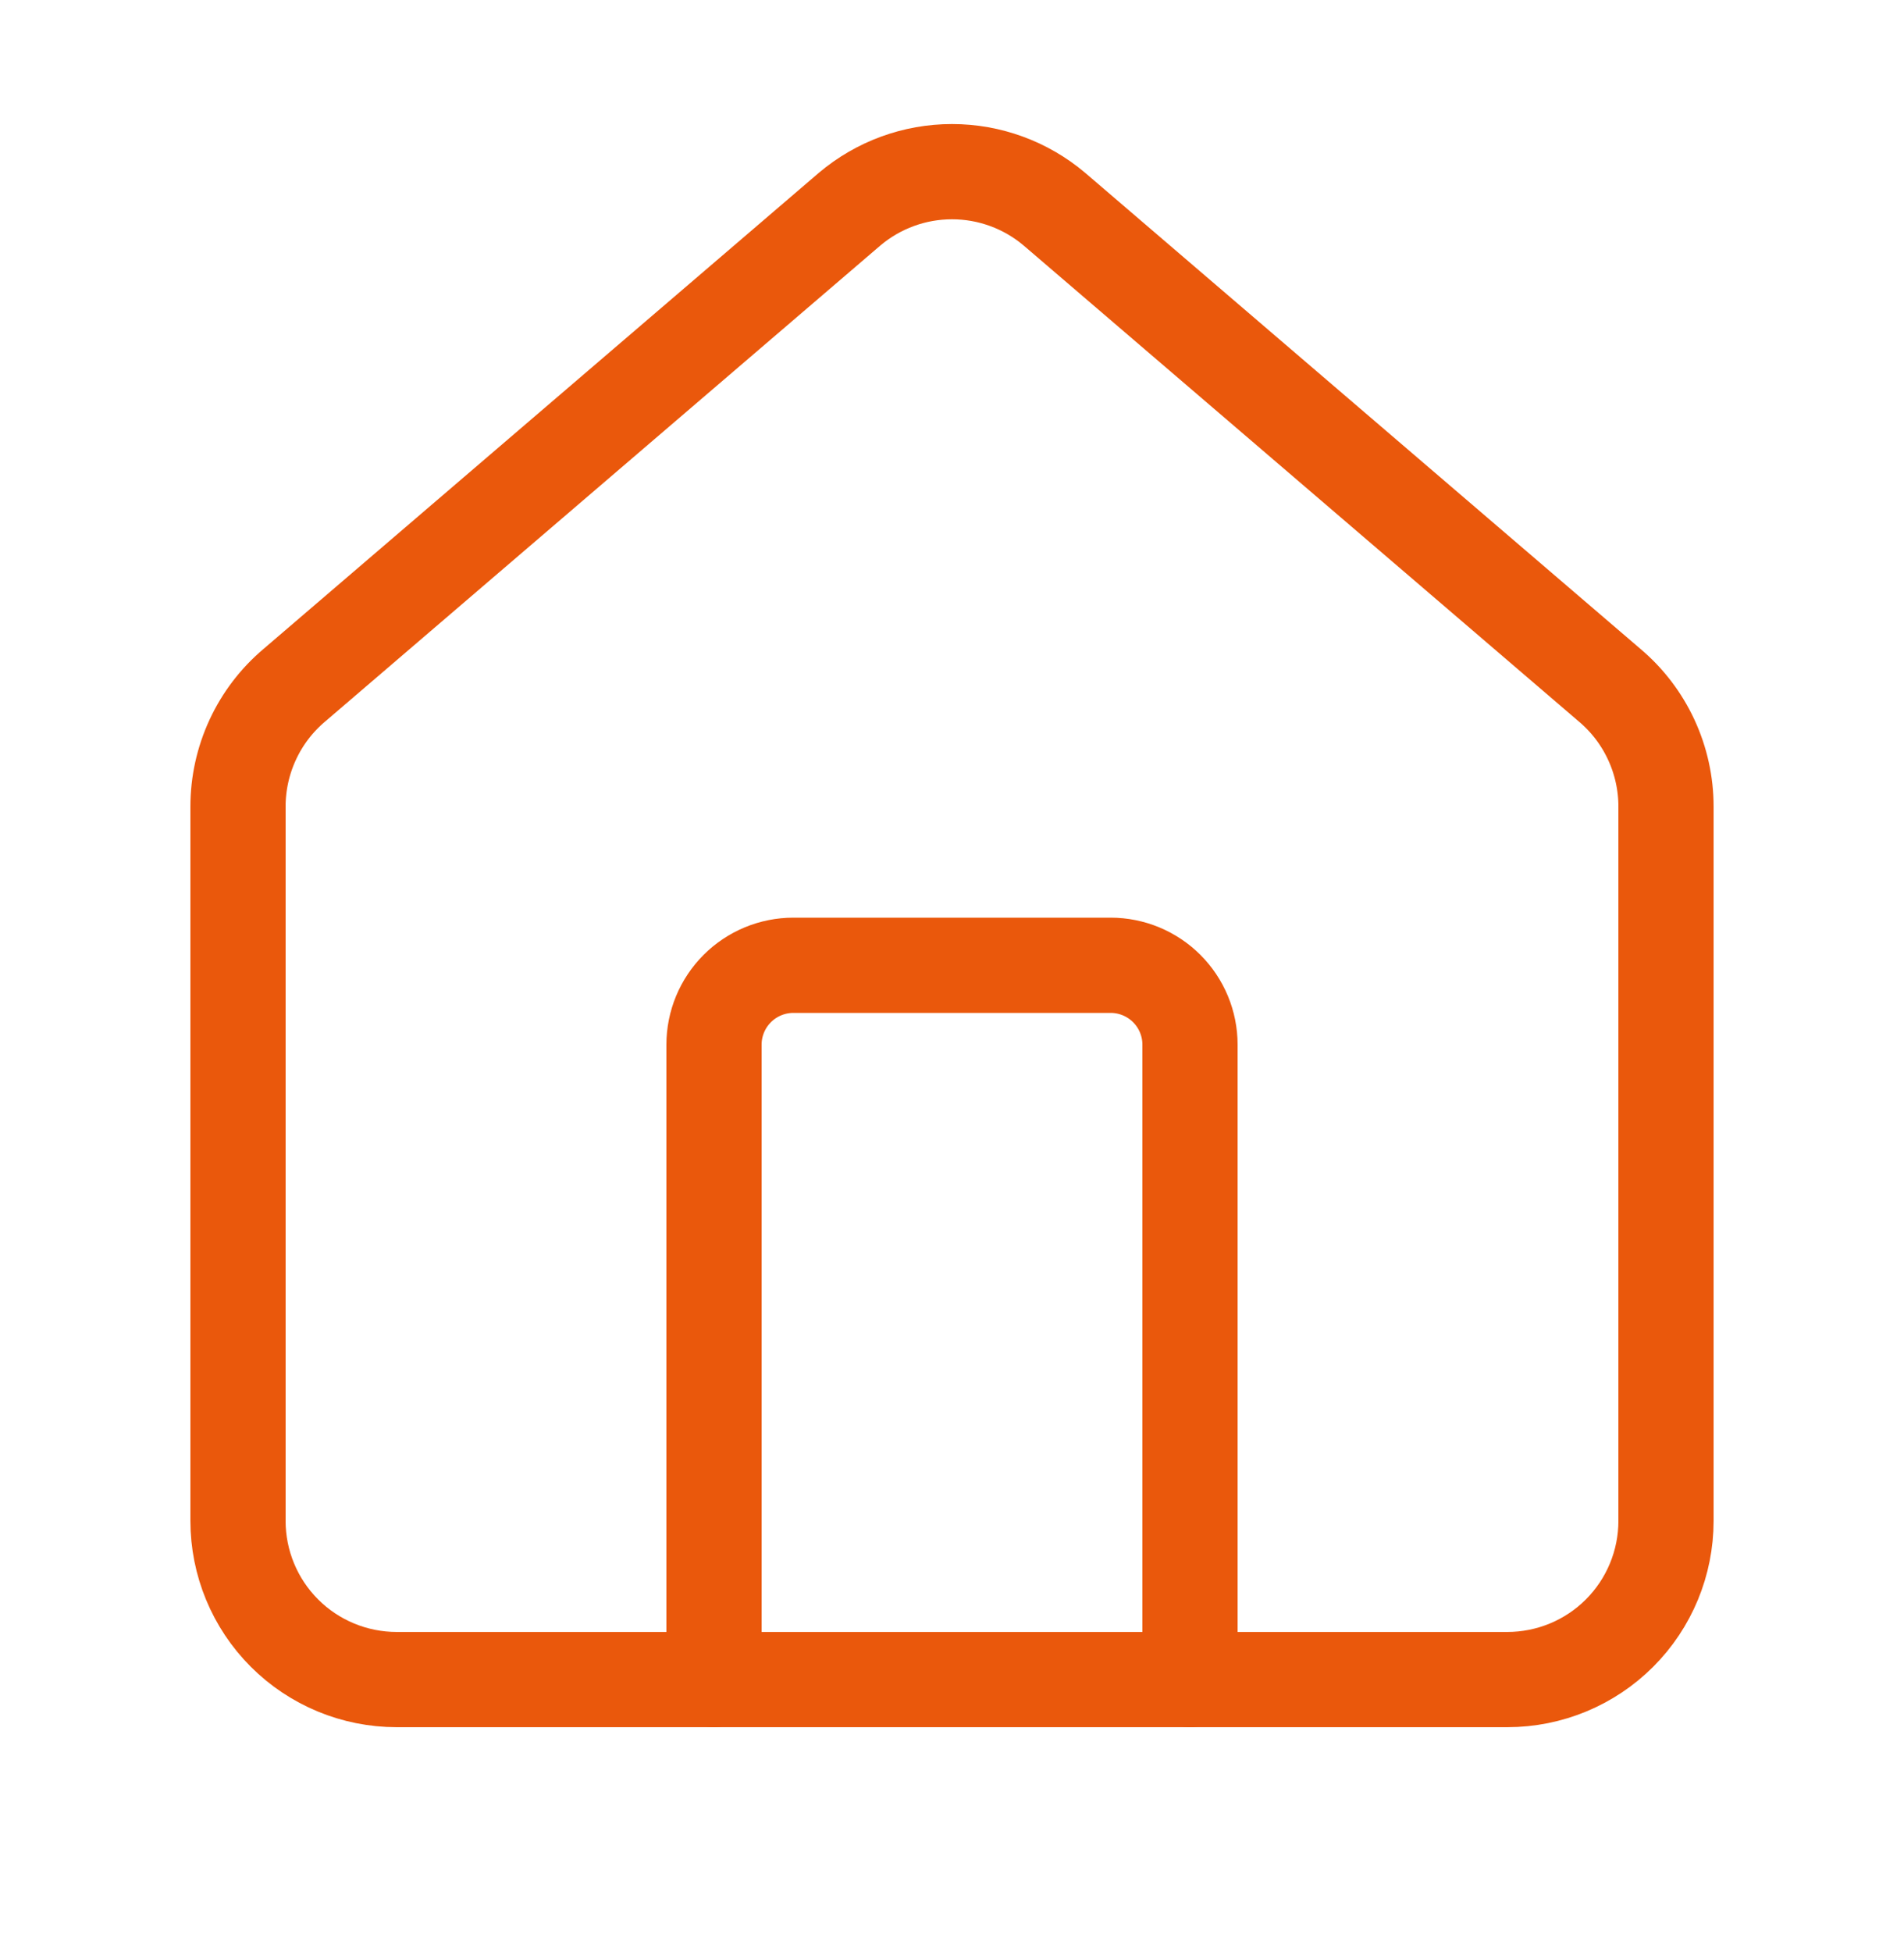
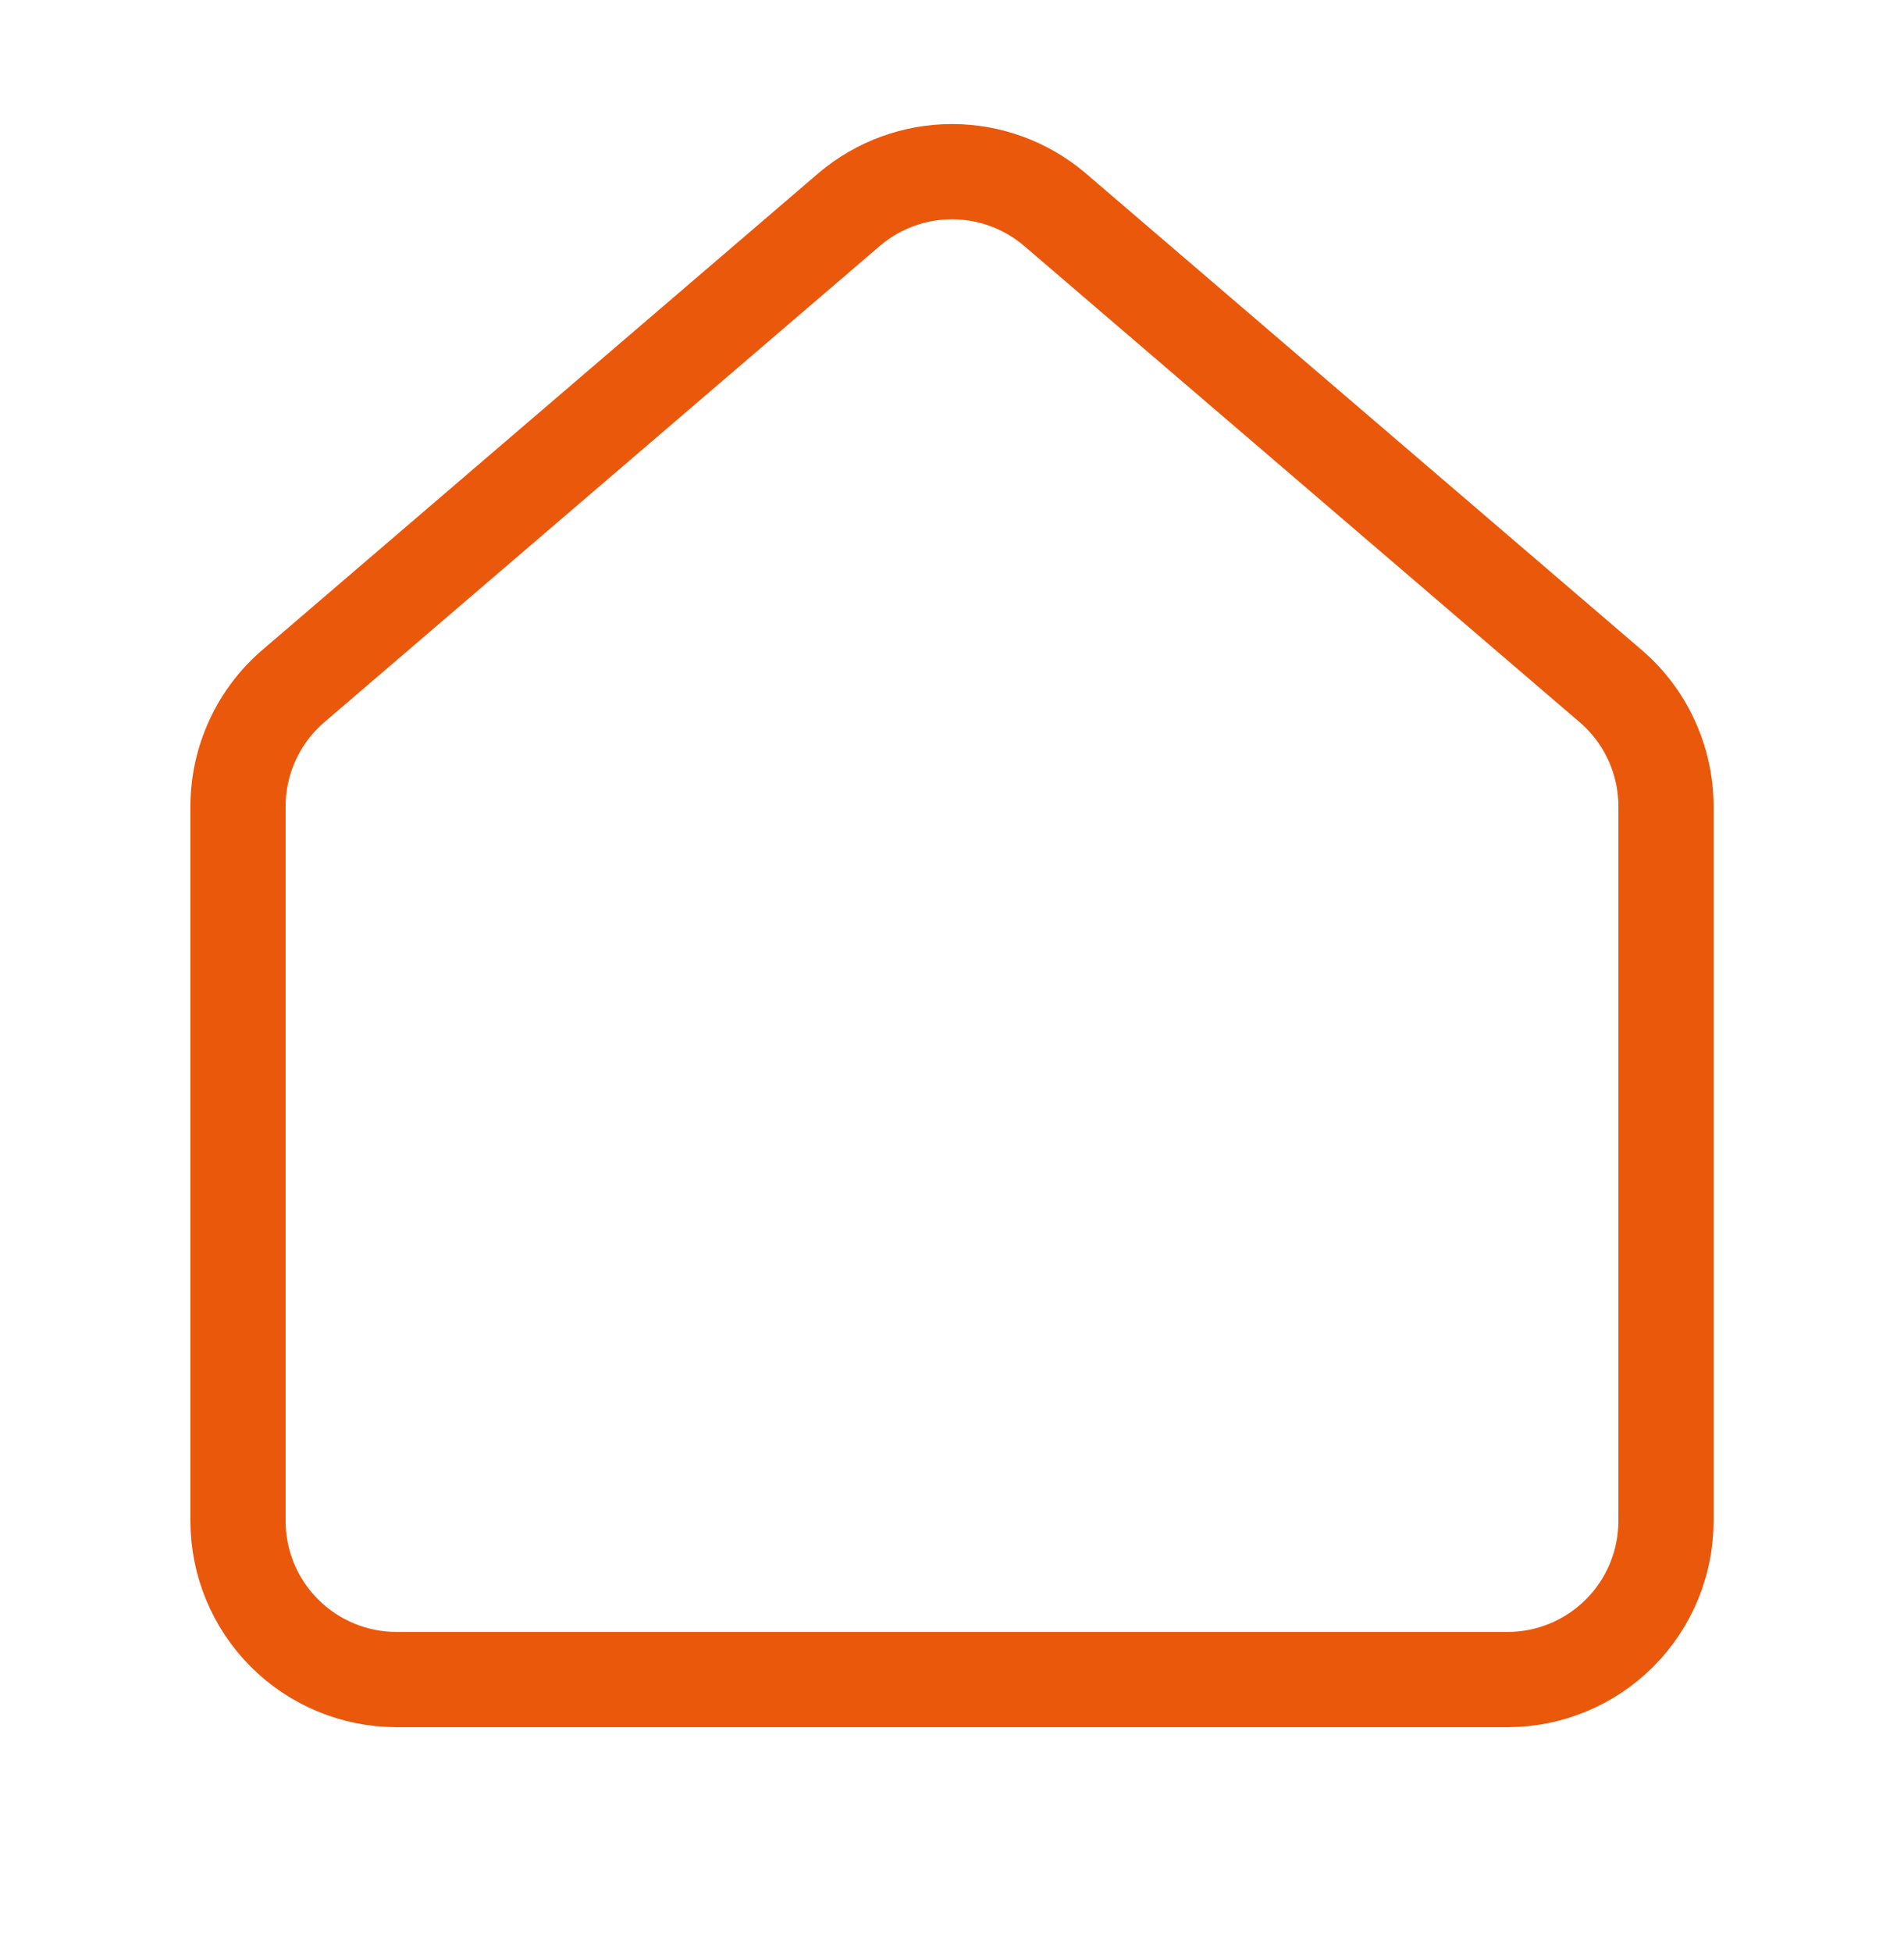
<svg xmlns="http://www.w3.org/2000/svg" width="40" height="41" viewBox="0 0 40 41" fill="none">
-   <path d="M25 35.272V21.938C25 21.496 24.824 21.072 24.512 20.76C24.199 20.447 23.775 20.271 23.333 20.271H16.667C16.225 20.271 15.801 20.447 15.488 20.76C15.176 21.072 15 21.496 15 21.938V35.272" stroke="#EA580C" stroke-width="2" stroke-linecap="round" stroke-linejoin="round" />
  <path d="M5 16.938C5 16.453 5.106 15.974 5.31 15.534C5.514 15.094 5.811 14.704 6.182 14.391L17.848 4.393C18.45 3.884 19.212 3.605 20 3.605C20.788 3.605 21.55 3.884 22.152 4.393L33.818 14.391C34.189 14.704 34.486 15.094 34.69 15.534C34.894 15.974 35 16.453 35 16.938V31.938C35 32.822 34.649 33.67 34.024 34.295C33.399 34.92 32.551 35.271 31.667 35.271H8.333C7.449 35.271 6.601 34.92 5.976 34.295C5.351 33.67 5 32.822 5 31.938V16.938Z" stroke="#EA580C" stroke-width="2" stroke-linecap="round" stroke-linejoin="round" />
</svg>